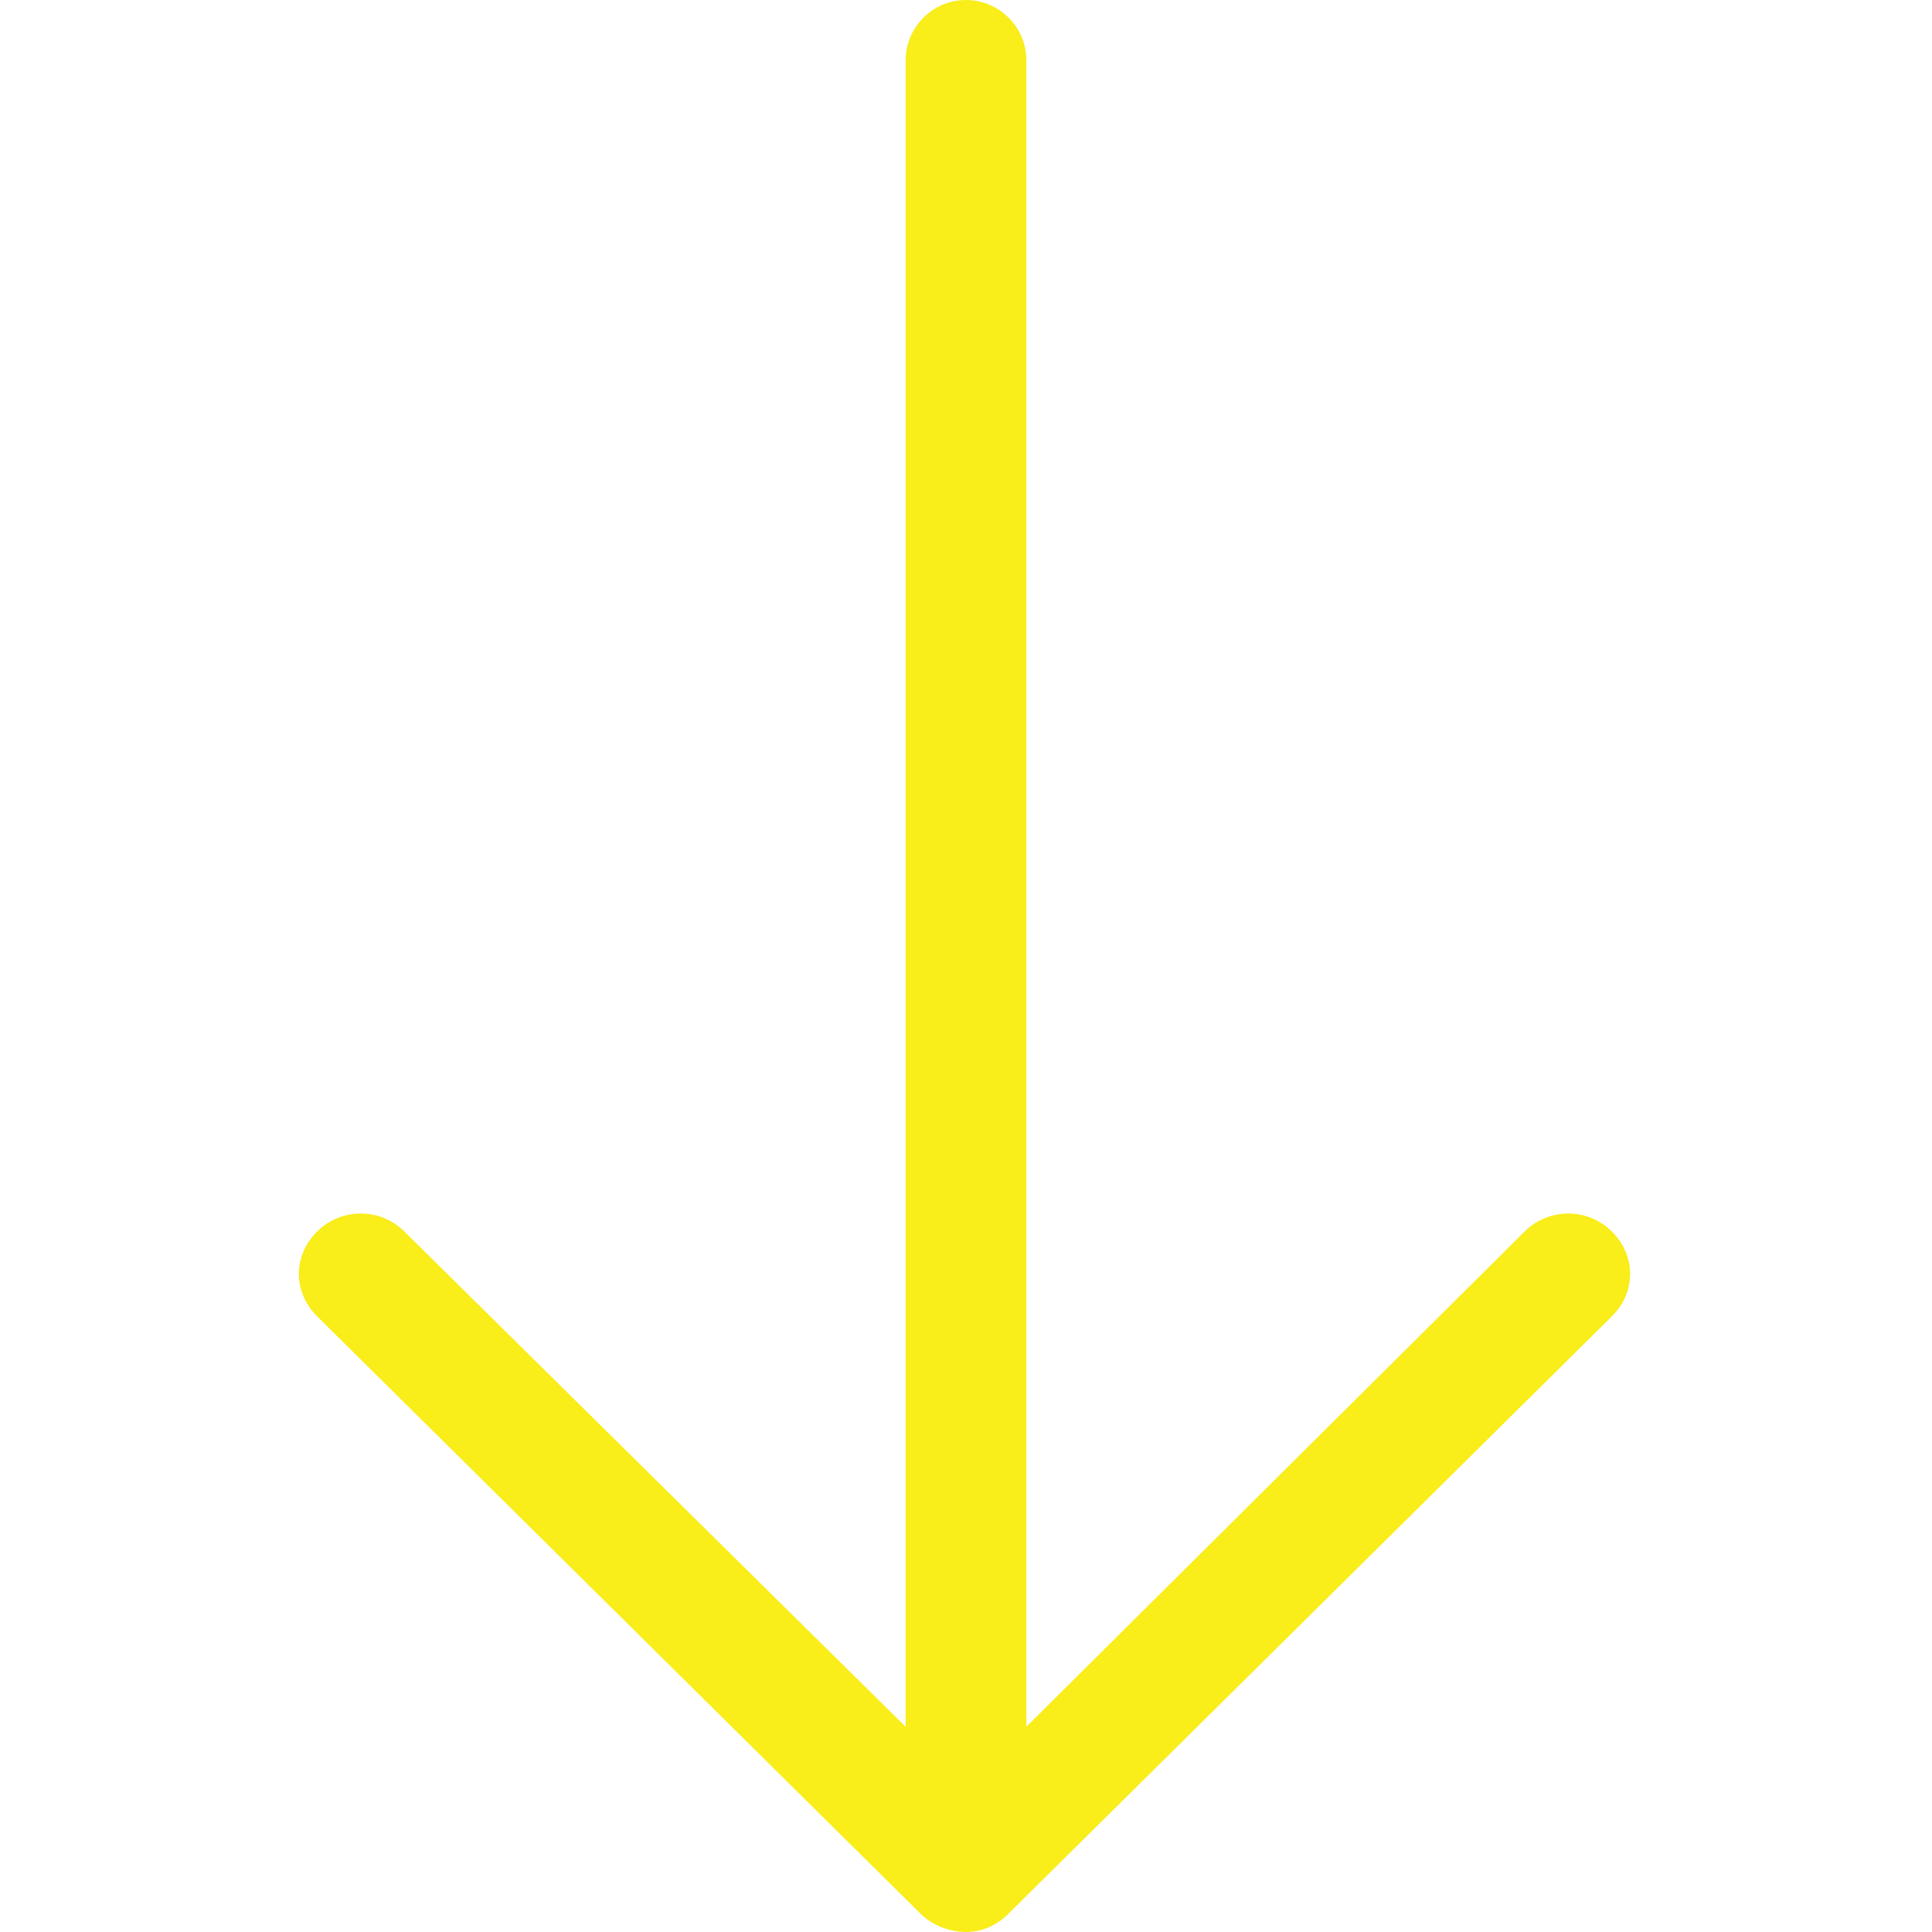
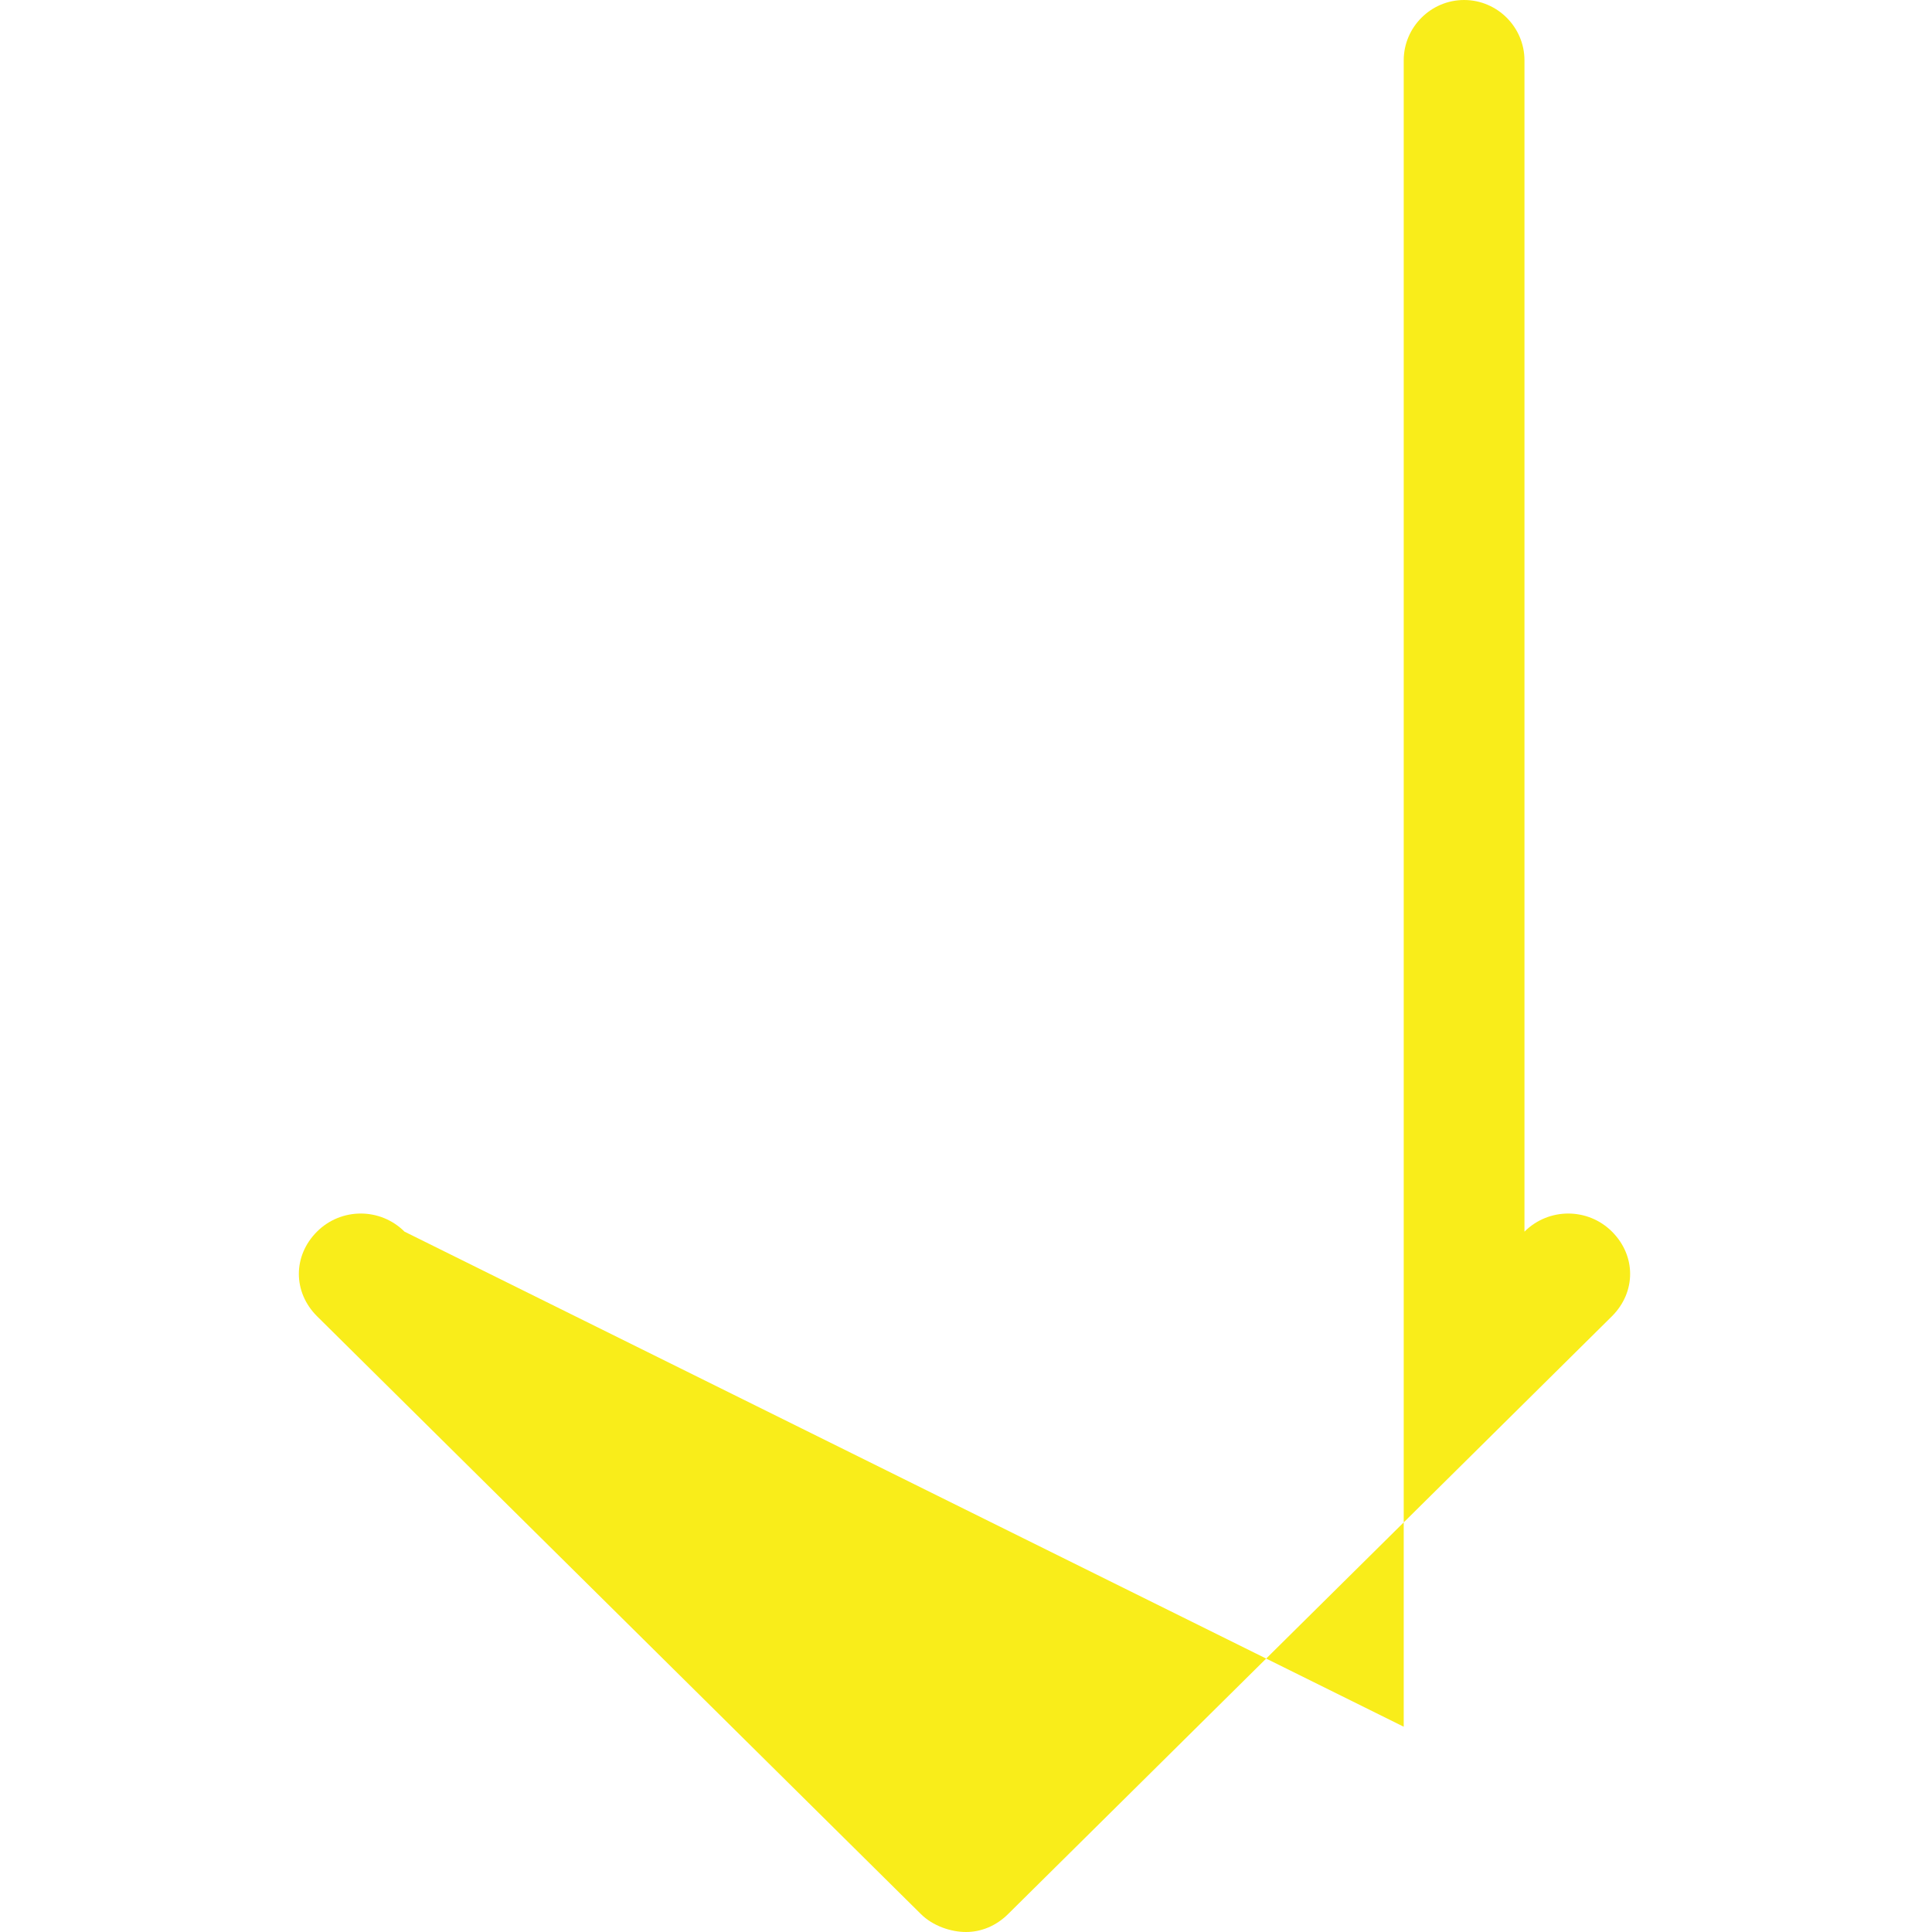
<svg xmlns="http://www.w3.org/2000/svg" version="1.1" id="Слой_1" x="0px" y="0px" viewBox="0 0 64 64" style="enable-background:new 0 0 64 64;" xml:space="preserve">
  <style type="text/css">
	.st0{fill:#F9ED1A;}
</style>
-   <path id="Arrow_Forward" class="st0" d="M32,64c0.5,0,1-0.2,1.4-0.6l20-19.8c0.8-0.8,0.8-2,0-2.8c-0.8-0.8-2.1-0.8-2.9,0L34,57.2V2  c0-1.1-0.9-2-2-2c-1.1,0-2,0.9-2,2v55.2L13.4,40.8c-0.8-0.8-2.1-0.8-2.9,0c-0.8,0.8-0.8,2,0,2.8l20,19.8C30.9,63.8,31.5,64,32,64z" />
+   <path id="Arrow_Forward" class="st0" d="M32,64c0.5,0,1-0.2,1.4-0.6l20-19.8c0.8-0.8,0.8-2,0-2.8c-0.8-0.8-2.1-0.8-2.9,0V2  c0-1.1-0.9-2-2-2c-1.1,0-2,0.9-2,2v55.2L13.4,40.8c-0.8-0.8-2.1-0.8-2.9,0c-0.8,0.8-0.8,2,0,2.8l20,19.8C30.9,63.8,31.5,64,32,64z" />
</svg>